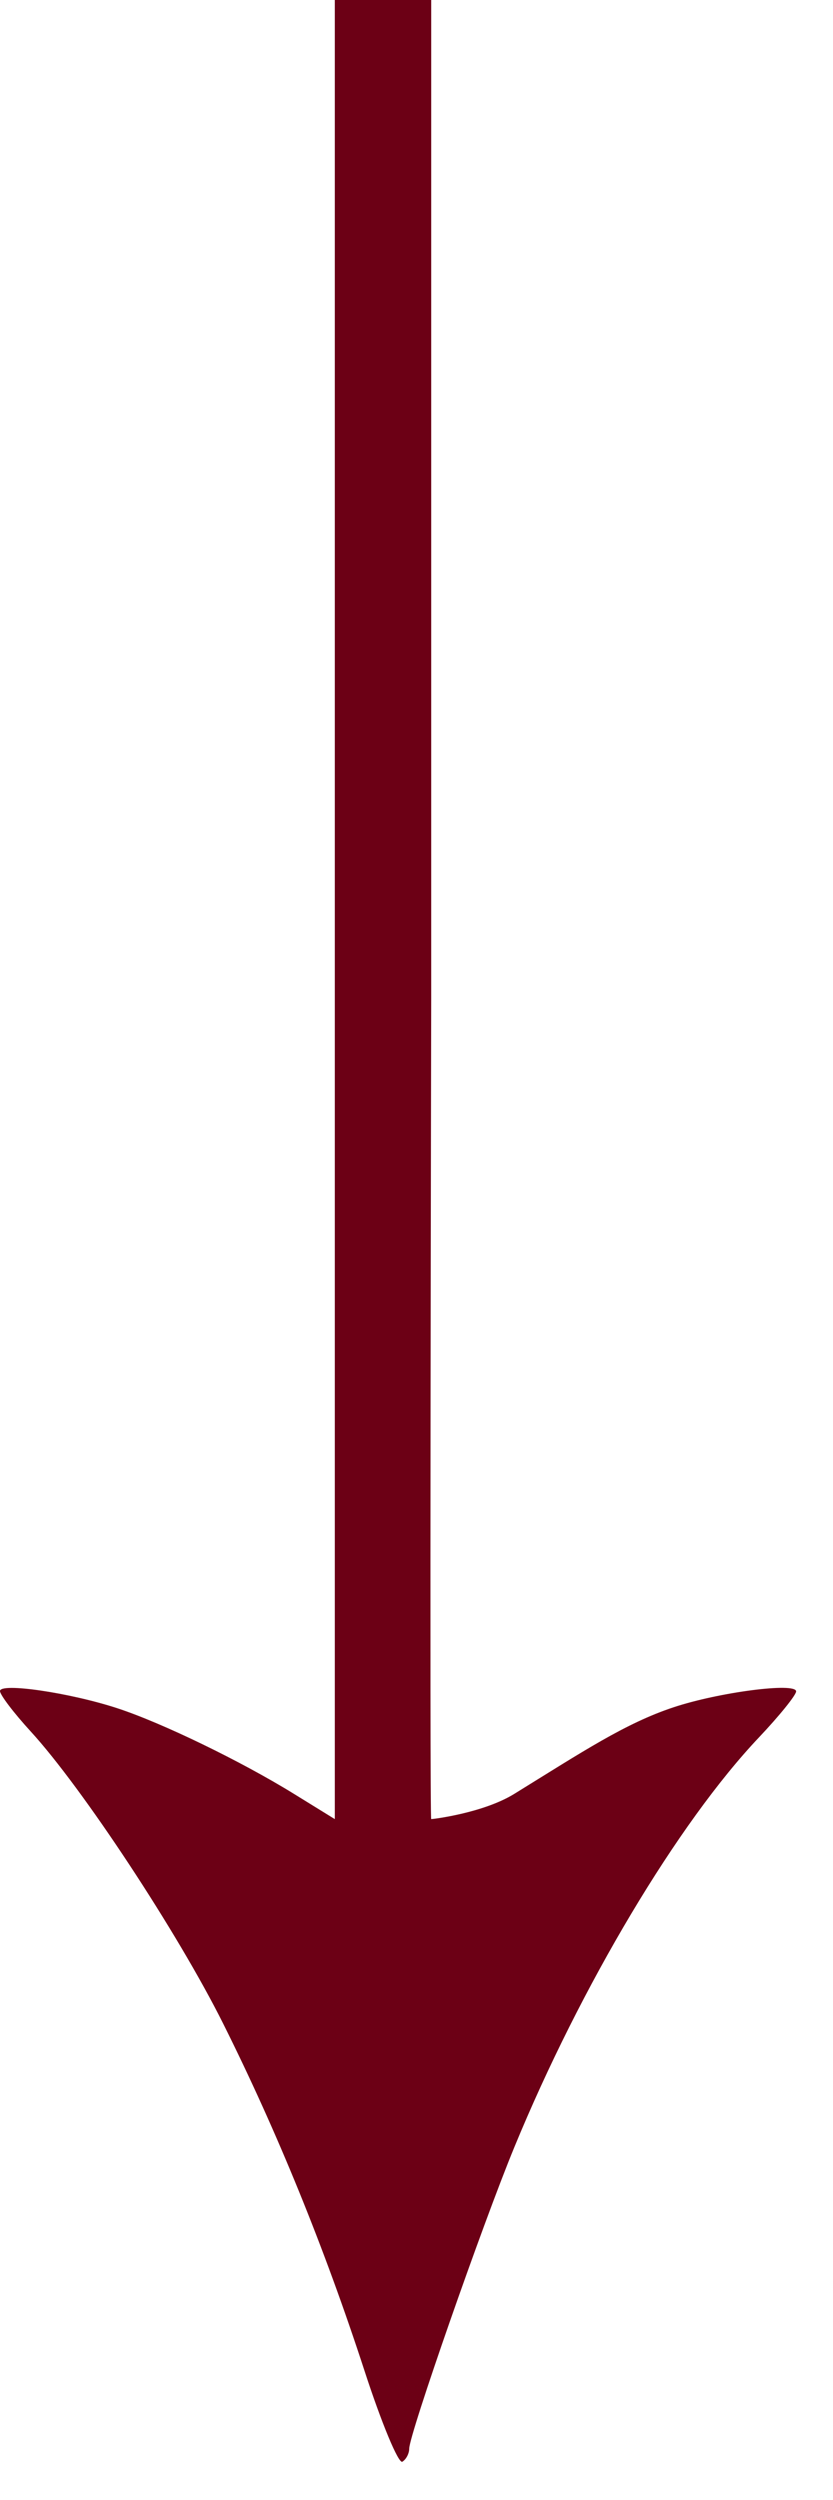
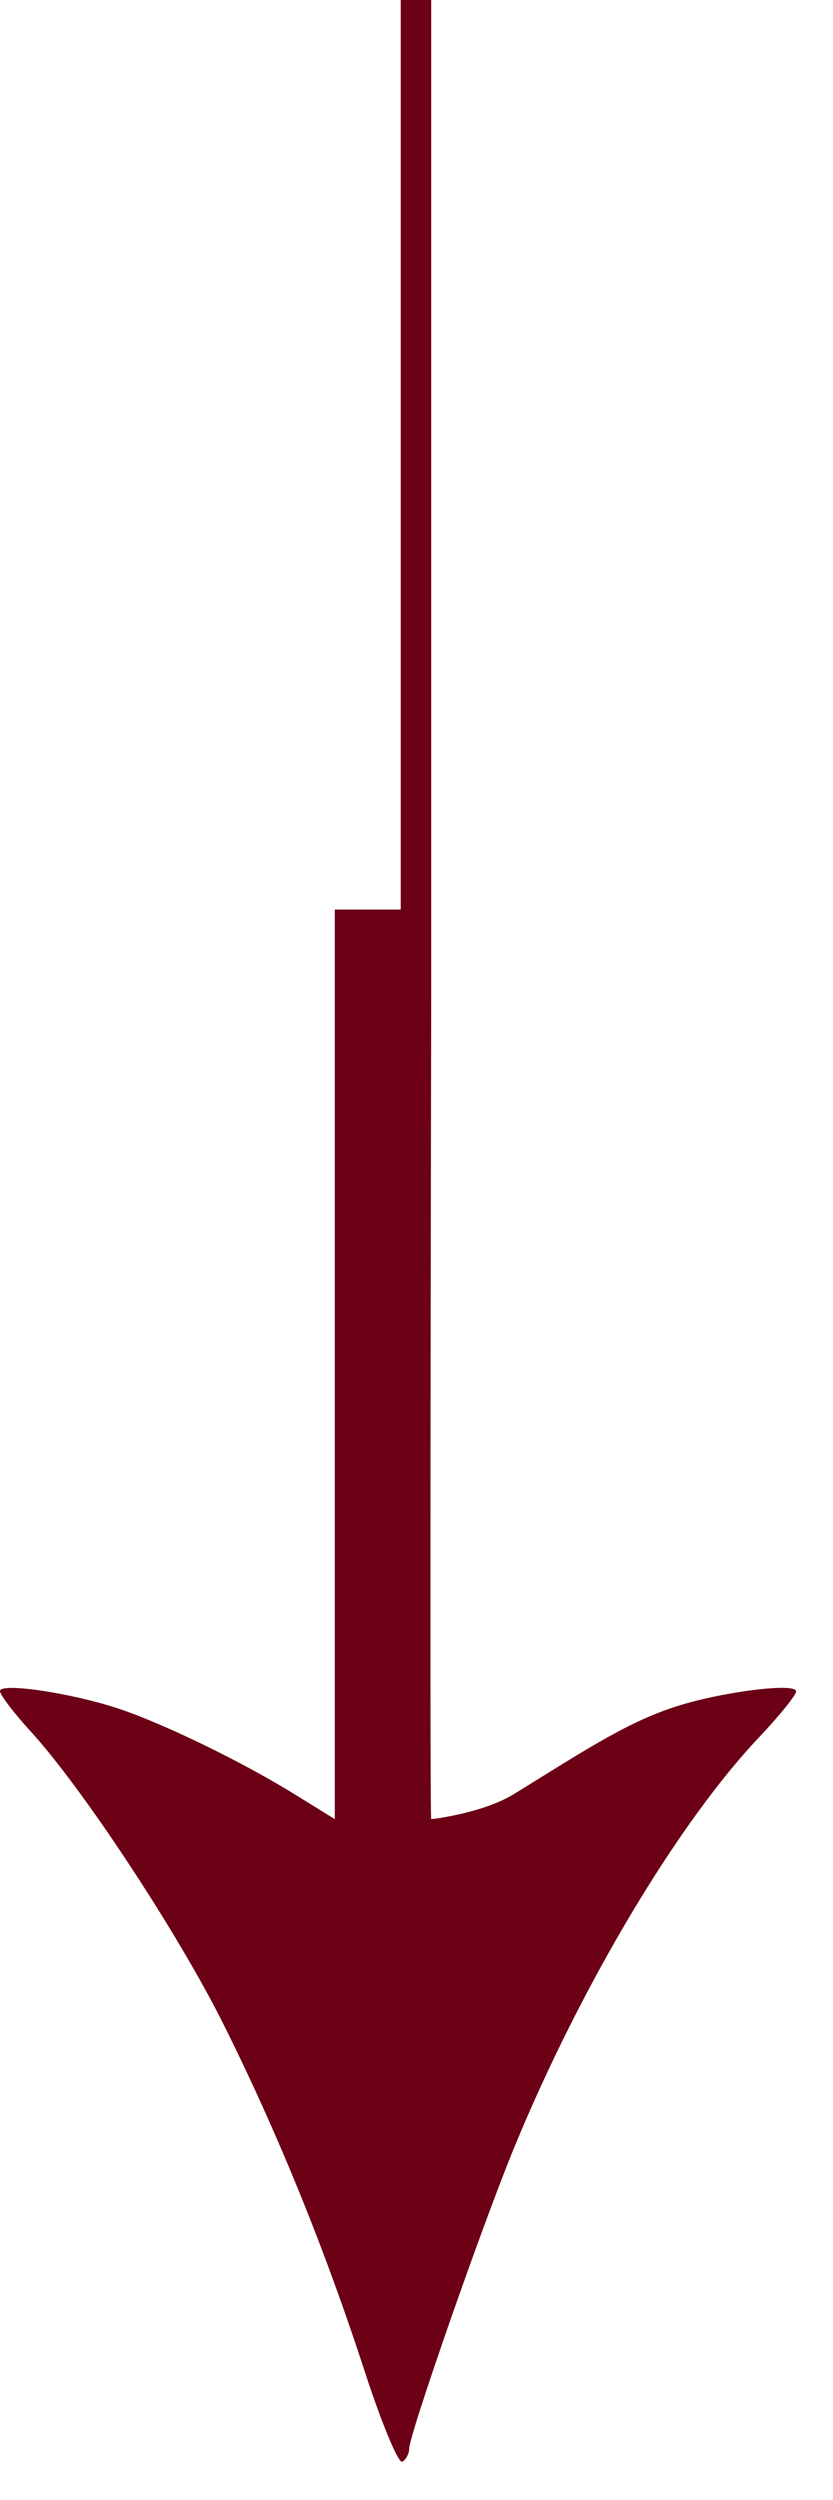
<svg xmlns="http://www.w3.org/2000/svg" width="15" height="45" viewBox="0 0 15 45" fill="none">
-   <path fill-rule="evenodd" clip-rule="evenodd" d="M6.029 16.372V32.744L5.292 32.289C4.34 31.701 2.917 31.011 2.112 30.748C1.251 30.467 -0 30.284 -0 30.439C-0 30.507 0.248 30.833 0.551 31.164C1.481 32.178 3.201 34.788 4.018 36.424C4.994 38.377 5.844 40.466 6.562 42.669C6.869 43.613 7.176 44.352 7.245 44.311C7.313 44.27 7.369 44.164 7.369 44.075C7.369 43.821 8.683 40.054 9.262 38.649C10.46 35.741 12.207 32.815 13.667 31.273C14.035 30.884 14.336 30.511 14.336 30.445C14.336 30.279 12.946 30.459 12.126 30.732C11.259 31.02 10.499 31.525 9.262 32.289C8.702 32.635 7.796 32.744 7.765 32.744C7.734 32.744 7.765 17.965 7.765 17.965C7.765 17.965 7.765 2.994 7.765 1.796V0H7.216H6.029V16.372Z" fill="#6C0015" />
+   <path fill-rule="evenodd" clip-rule="evenodd" d="M6.029 16.372V32.744L5.292 32.289C4.34 31.701 2.917 31.011 2.112 30.748C1.251 30.467 -0 30.284 -0 30.439C-0 30.507 0.248 30.833 0.551 31.164C1.481 32.178 3.201 34.788 4.018 36.424C4.994 38.377 5.844 40.466 6.562 42.669C6.869 43.613 7.176 44.352 7.245 44.311C7.313 44.27 7.369 44.164 7.369 44.075C7.369 43.821 8.683 40.054 9.262 38.649C10.46 35.741 12.207 32.815 13.667 31.273C14.035 30.884 14.336 30.511 14.336 30.445C14.336 30.279 12.946 30.459 12.126 30.732C11.259 31.02 10.499 31.525 9.262 32.289C8.702 32.635 7.796 32.744 7.765 32.744C7.734 32.744 7.765 17.965 7.765 17.965C7.765 17.965 7.765 2.994 7.765 1.796V0H7.216V16.372Z" fill="#6C0015" />
</svg>